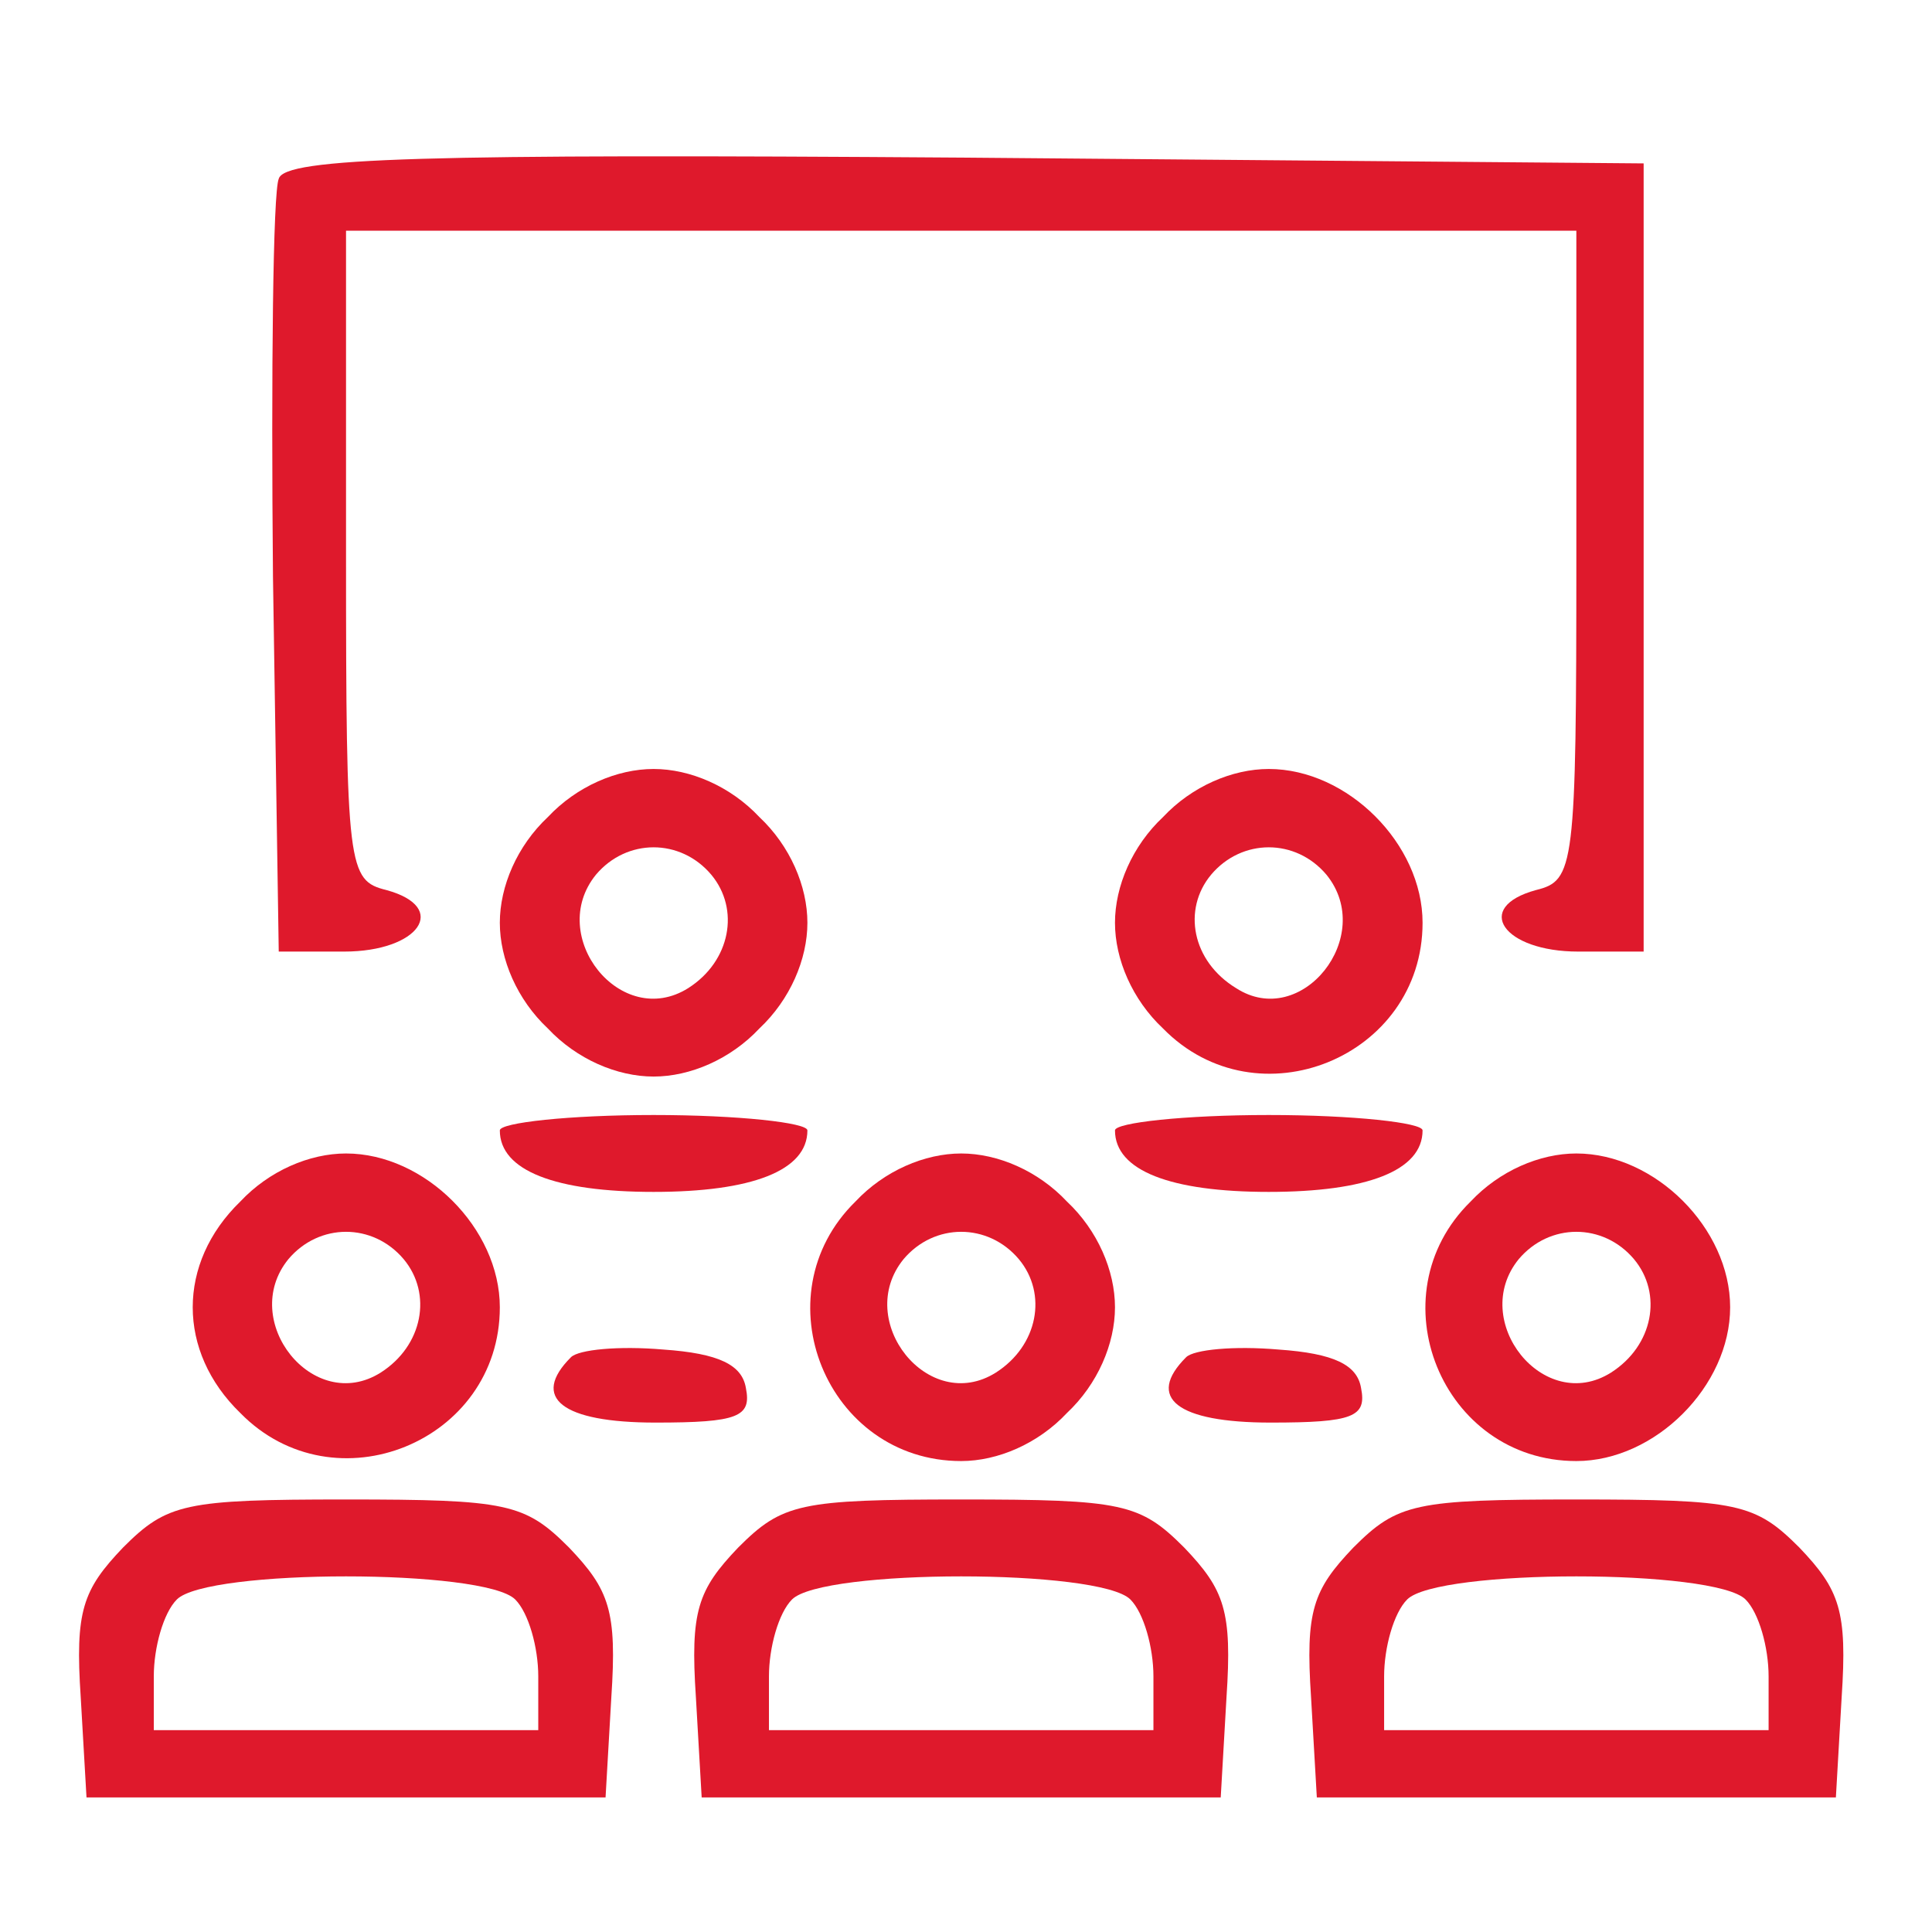
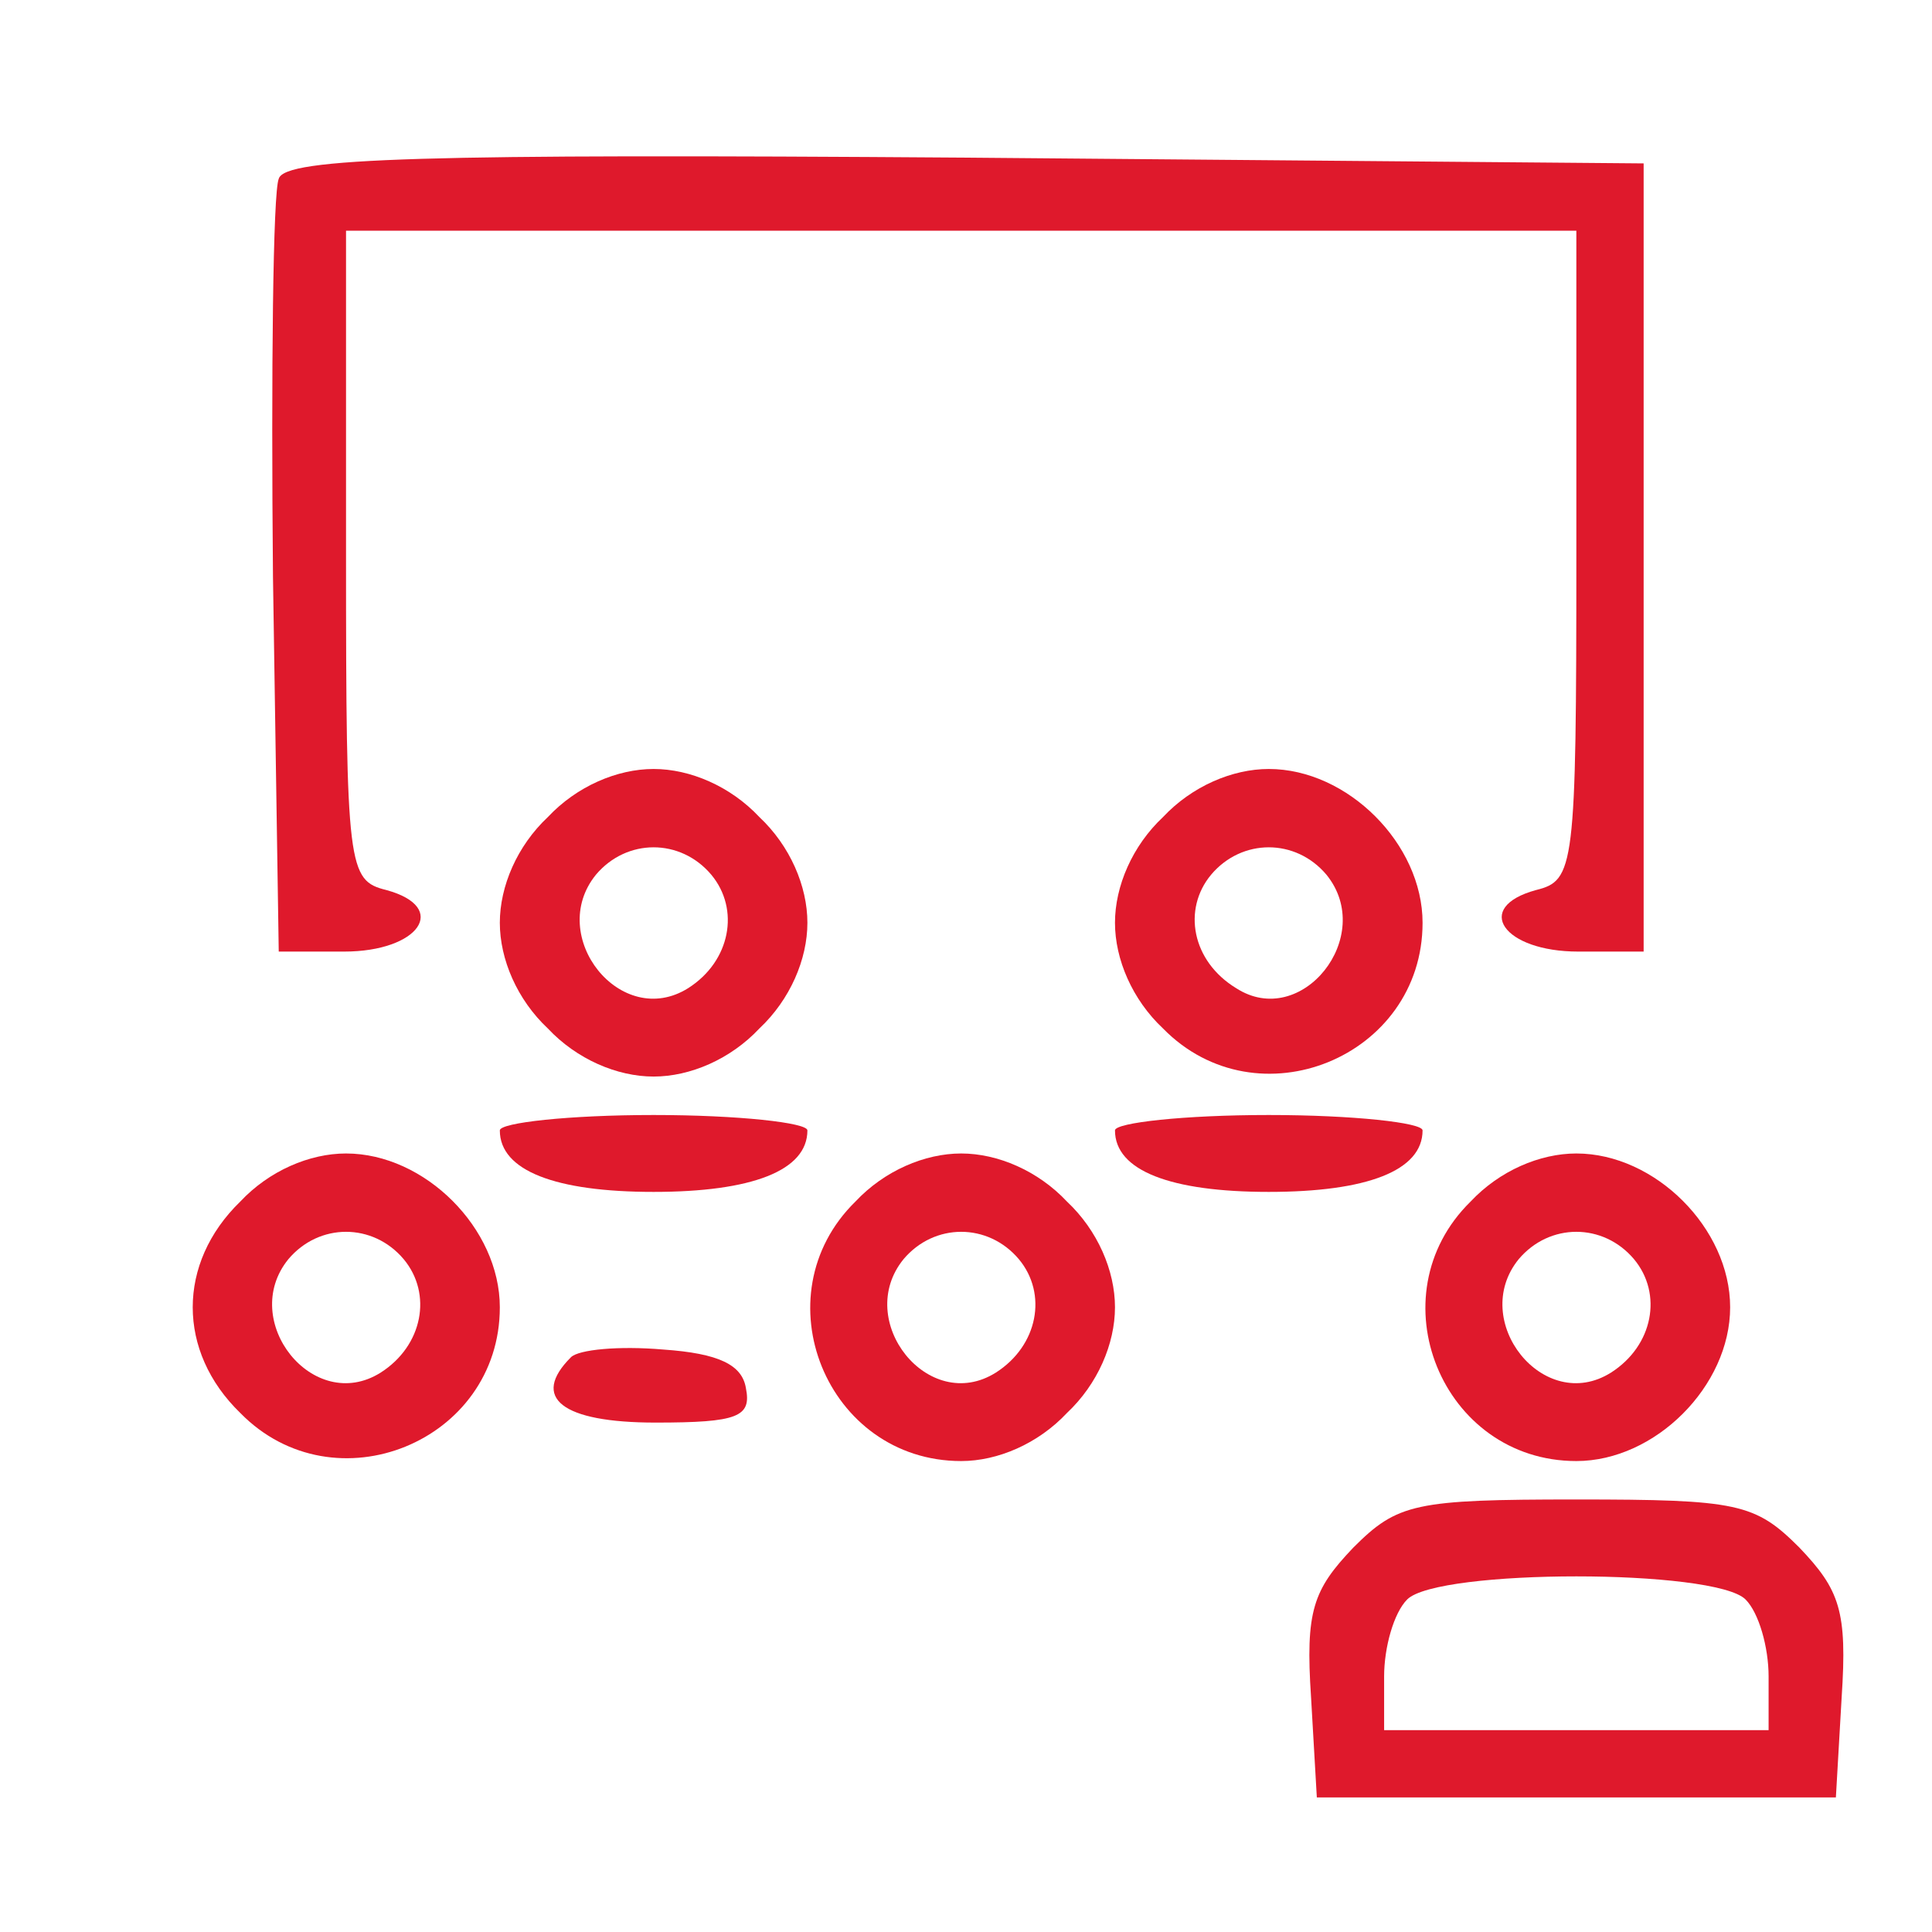
<svg xmlns="http://www.w3.org/2000/svg" width="134" height="134" viewBox="0 0 134 134" fill="none">
  <path d="M19.333 12.4C18.933 13.333 18.8 25.733 18.933 40L19.333 66H23.867C29.067 66 31.2 62.933 26.8 61.733C24.133 61.067 24 60.267 24 38.533V16H66.667H109.333V38.533C109.333 60.267 109.2 61.067 106.533 61.733C102.133 62.933 104.267 66 109.467 66H114V38.667V11.333L66.933 10.933C29.467 10.667 19.733 10.933 19.333 12.4Z" fill="#DF192C" />
  <path d="M38 56.668C35.867 58.668 34.667 61.468 34.667 64.001C34.667 66.535 35.867 69.335 38 71.335C40 73.468 42.8 74.668 45.333 74.668C47.867 74.668 50.667 73.468 52.667 71.335C54.8 69.335 56 66.535 56 64.001C56 61.468 54.8 58.668 52.667 56.668C50.667 54.535 47.867 53.335 45.333 53.335C42.8 53.335 40 54.535 38 56.668ZM49.333 60.668C51.333 63.068 50.667 66.668 47.733 68.535C43.067 71.468 37.867 64.935 41.333 60.668C43.467 58.135 47.2 58.135 49.333 60.668Z" fill="#DF192C" />
  <path d="M80.667 56.668C78.533 58.668 77.333 61.468 77.333 64.002C77.333 66.535 78.533 69.335 80.667 71.335C87.2 78.002 98.667 73.335 98.667 64.002C98.667 58.535 93.467 53.335 88 53.335C85.467 53.335 82.667 54.535 80.667 56.668ZM92 60.668C95.467 64.935 90.267 71.468 85.733 68.535C82.667 66.668 82 63.068 84 60.668C86.133 58.135 89.867 58.135 92 60.668Z" fill="#DF192C" />
  <path d="M34.667 78.401C34.667 81.201 38.533 82.668 45.333 82.668C52.133 82.668 56 81.201 56 78.401C56 77.868 51.2 77.335 45.333 77.335C39.467 77.335 34.667 77.868 34.667 78.401Z" fill="#DF192C" />
  <path d="M77.333 78.401C77.333 81.201 81.2 82.668 88 82.668C94.8 82.668 98.667 81.201 98.667 78.401C98.667 77.868 93.867 77.335 88 77.335C82.133 77.335 77.333 77.868 77.333 78.401Z" fill="#DF192C" />
  <path d="M16.667 83.336C12.267 87.603 12.267 93.736 16.667 98.003C23.2 104.67 34.667 100.003 34.667 90.67C34.667 85.203 29.467 80.003 24 80.003C21.467 80.003 18.667 81.203 16.667 83.336ZM28 87.336C30 89.736 29.333 93.336 26.4 95.203C21.733 98.136 16.533 91.603 20 87.336C22.133 84.803 25.867 84.803 28 87.336Z" fill="#DF192C" />
  <path d="M59.333 83.336C52.667 89.869 57.333 101.336 66.667 101.336C69.2 101.336 72 100.136 74 98.003C76.133 96.003 77.333 93.203 77.333 90.669C77.333 88.136 76.133 85.336 74 83.336C72 81.203 69.2 80.003 66.667 80.003C64.133 80.003 61.333 81.203 59.333 83.336ZM70.667 87.336C72.667 89.736 72 93.336 69.067 95.203C64.4 98.136 59.2 91.603 62.667 87.336C64.8 84.803 68.533 84.803 70.667 87.336Z" fill="#DF192C" />
  <path d="M102 83.336C95.333 89.869 100 101.336 109.333 101.336C114.8 101.336 120 96.136 120 90.669C120 85.203 114.8 80.003 109.333 80.003C106.8 80.003 104 81.203 102 83.336ZM113.333 87.336C115.333 89.736 114.667 93.336 111.733 95.203C107.067 98.136 101.867 91.603 105.333 87.336C107.467 84.803 111.2 84.803 113.333 87.336Z" fill="#DF192C" />
  <path d="M39.6 94.135C36.8 96.935 38.933 98.668 45.467 98.668C51.2 98.668 52.133 98.268 51.733 96.268C51.467 94.668 49.867 93.868 46 93.601C42.933 93.335 40.133 93.601 39.6 94.135Z" fill="#DF192C" />
-   <path d="M82.267 94.135C79.467 96.935 81.6 98.668 88.133 98.668C93.867 98.668 94.8 98.268 94.4 96.268C94.133 94.668 92.533 93.868 88.667 93.601C85.6 93.335 82.8 93.601 82.267 94.135Z" fill="#DF192C" />
-   <path d="M8.533 107.335C5.733 110.268 5.2 111.735 5.6 117.735L6 124.668H24H42L42.4 117.735C42.8 111.735 42.267 110.268 39.467 107.335C36.4 104.268 35.2 104.001 24 104.001C12.8 104.001 11.6 104.268 8.533 107.335ZM35.733 110.935C36.667 111.868 37.333 114.268 37.333 116.268V120.001H24H10.667V116.268C10.667 114.268 11.333 111.868 12.267 110.935C14.4 108.801 33.6 108.801 35.733 110.935Z" fill="#DF192C" />
-   <path d="M51.2 107.335C48.4 110.268 47.867 111.735 48.267 117.735L48.667 124.668H66.667H84.667L85.067 117.735C85.467 111.735 84.933 110.268 82.133 107.335C79.067 104.268 77.867 104.001 66.667 104.001C55.467 104.001 54.267 104.268 51.2 107.335ZM78.4 110.935C79.333 111.868 80 114.268 80 116.268V120.001H66.667H53.333V116.268C53.333 114.268 54 111.868 54.933 110.935C57.067 108.801 76.267 108.801 78.4 110.935Z" fill="#DF192C" />
  <path d="M93.867 107.335C91.067 110.268 90.533 111.735 90.933 117.735L91.333 124.668H109.333H127.333L127.733 117.735C128.133 111.735 127.6 110.268 124.8 107.335C121.733 104.268 120.533 104.001 109.333 104.001C98.133 104.001 96.933 104.268 93.867 107.335ZM121.067 110.935C122 111.868 122.667 114.268 122.667 116.268V120.001H109.333H96V116.268C96 114.268 96.667 111.868 97.6 110.935C99.733 108.801 118.933 108.801 121.067 110.935Z" fill="#DF192C" />
</svg>